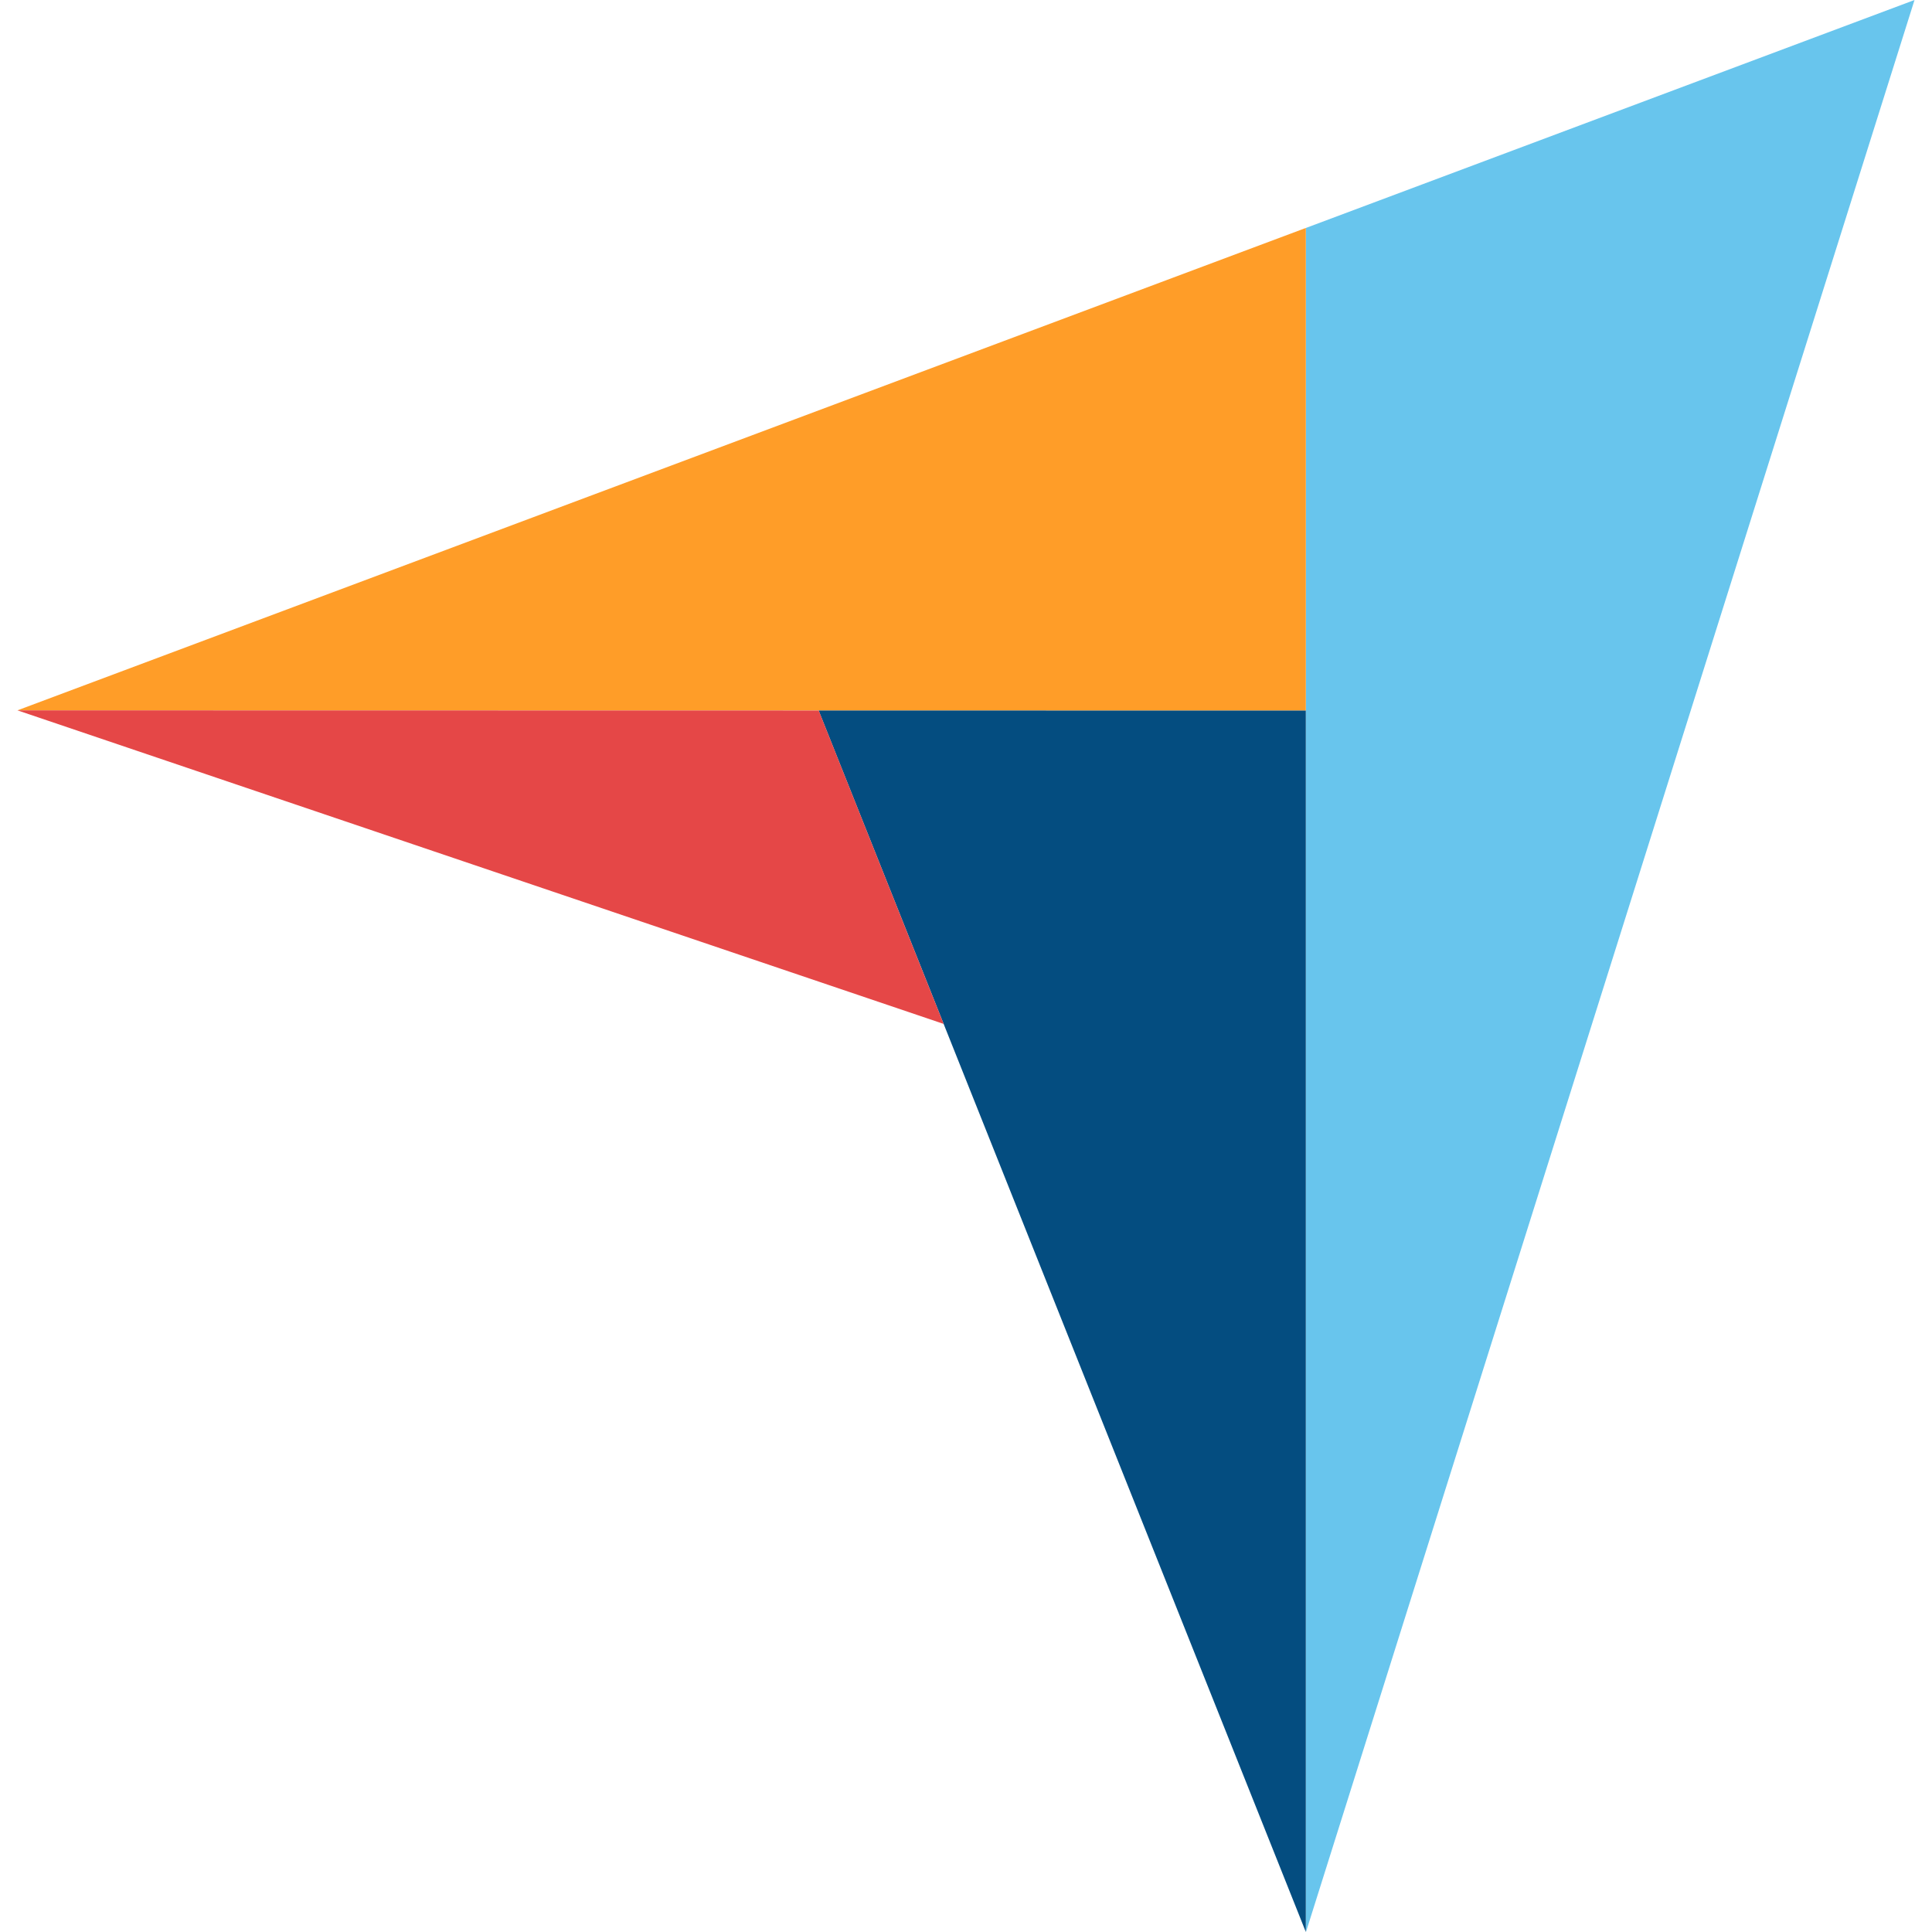
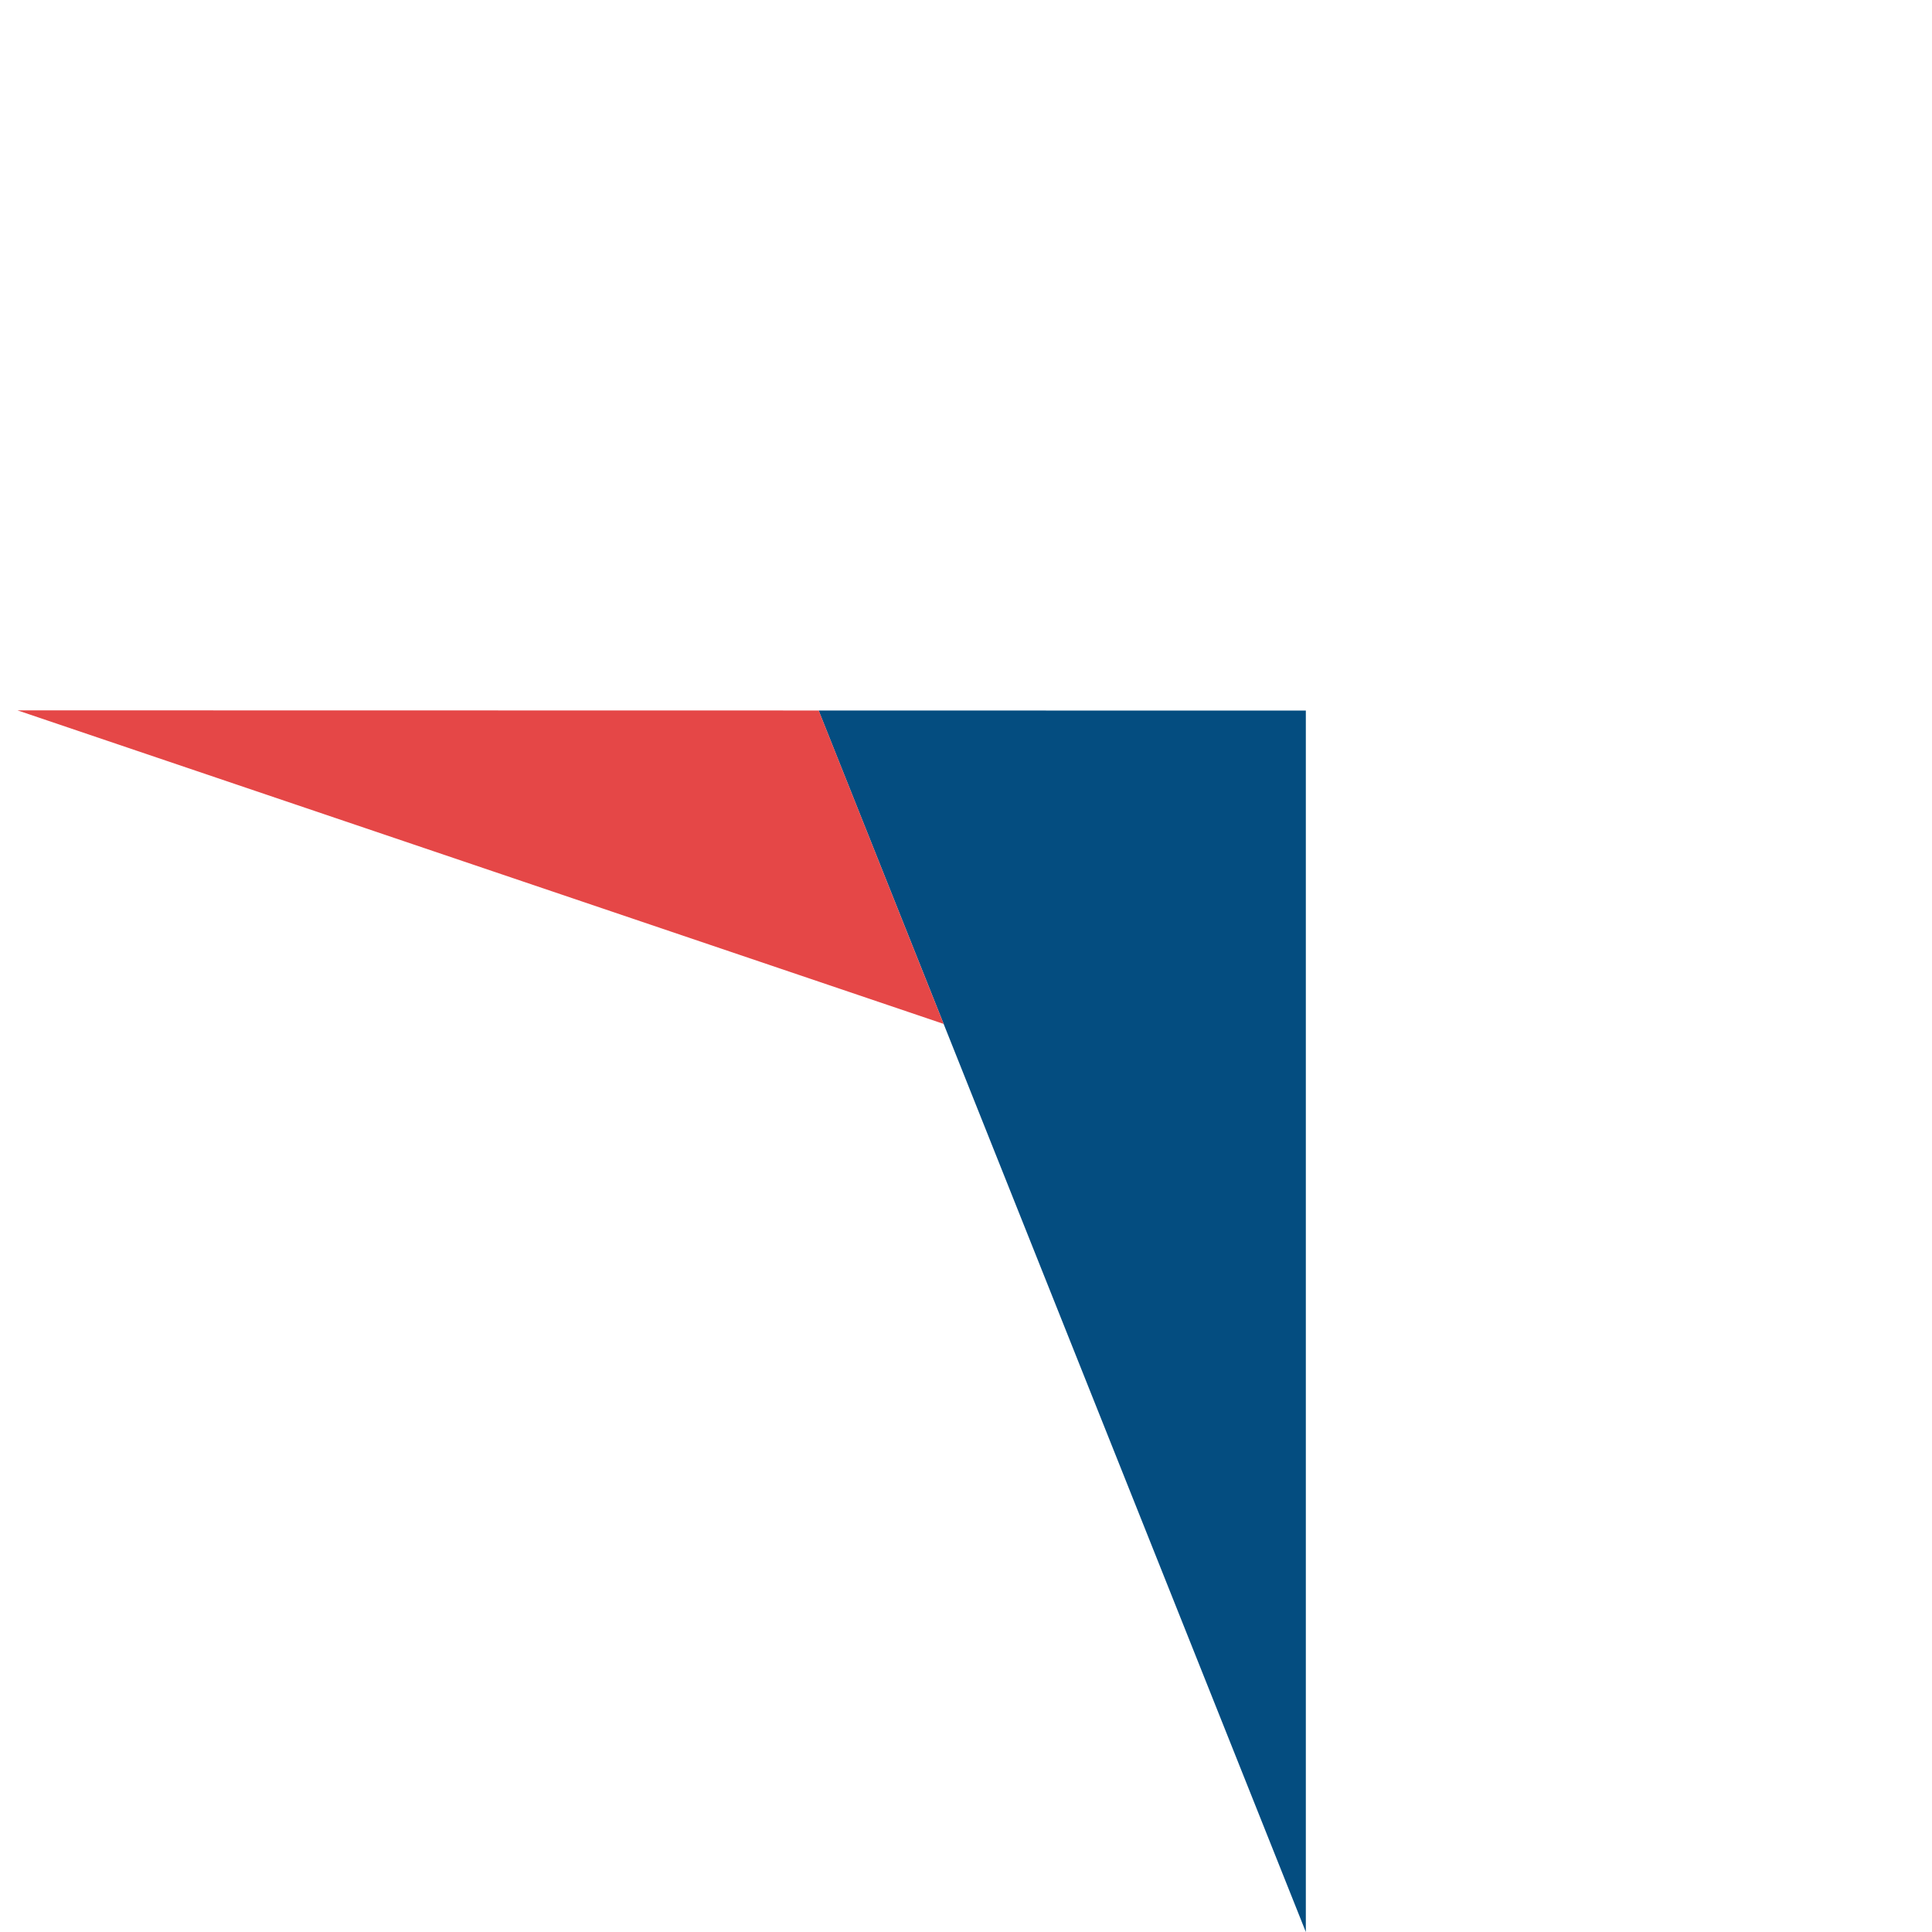
<svg xmlns="http://www.w3.org/2000/svg" width="40" height="40" viewBox="0 0 40 40" fill="none">
-   <path d="M0.361 14.707L16.95 14.71L27.037 14.712V4.719L0.361 14.707Z" fill="#FF9D28" />
-   <path d="M27.039 4.719V40L39.638 0L27.039 4.719Z" fill="#68C5ED" />
  <path d="M27.036 14.712L16.949 14.71L27.036 40V14.712Z" fill="#044D80" />
-   <path d="M0.361 14.707L19.537 21.199L16.95 14.71L0.361 14.707Z" fill="#E54747" />
+   <path d="M0.361 14.707L19.537 21.199L16.95 14.71L0.361 14.707" fill="#E54747" />
</svg>